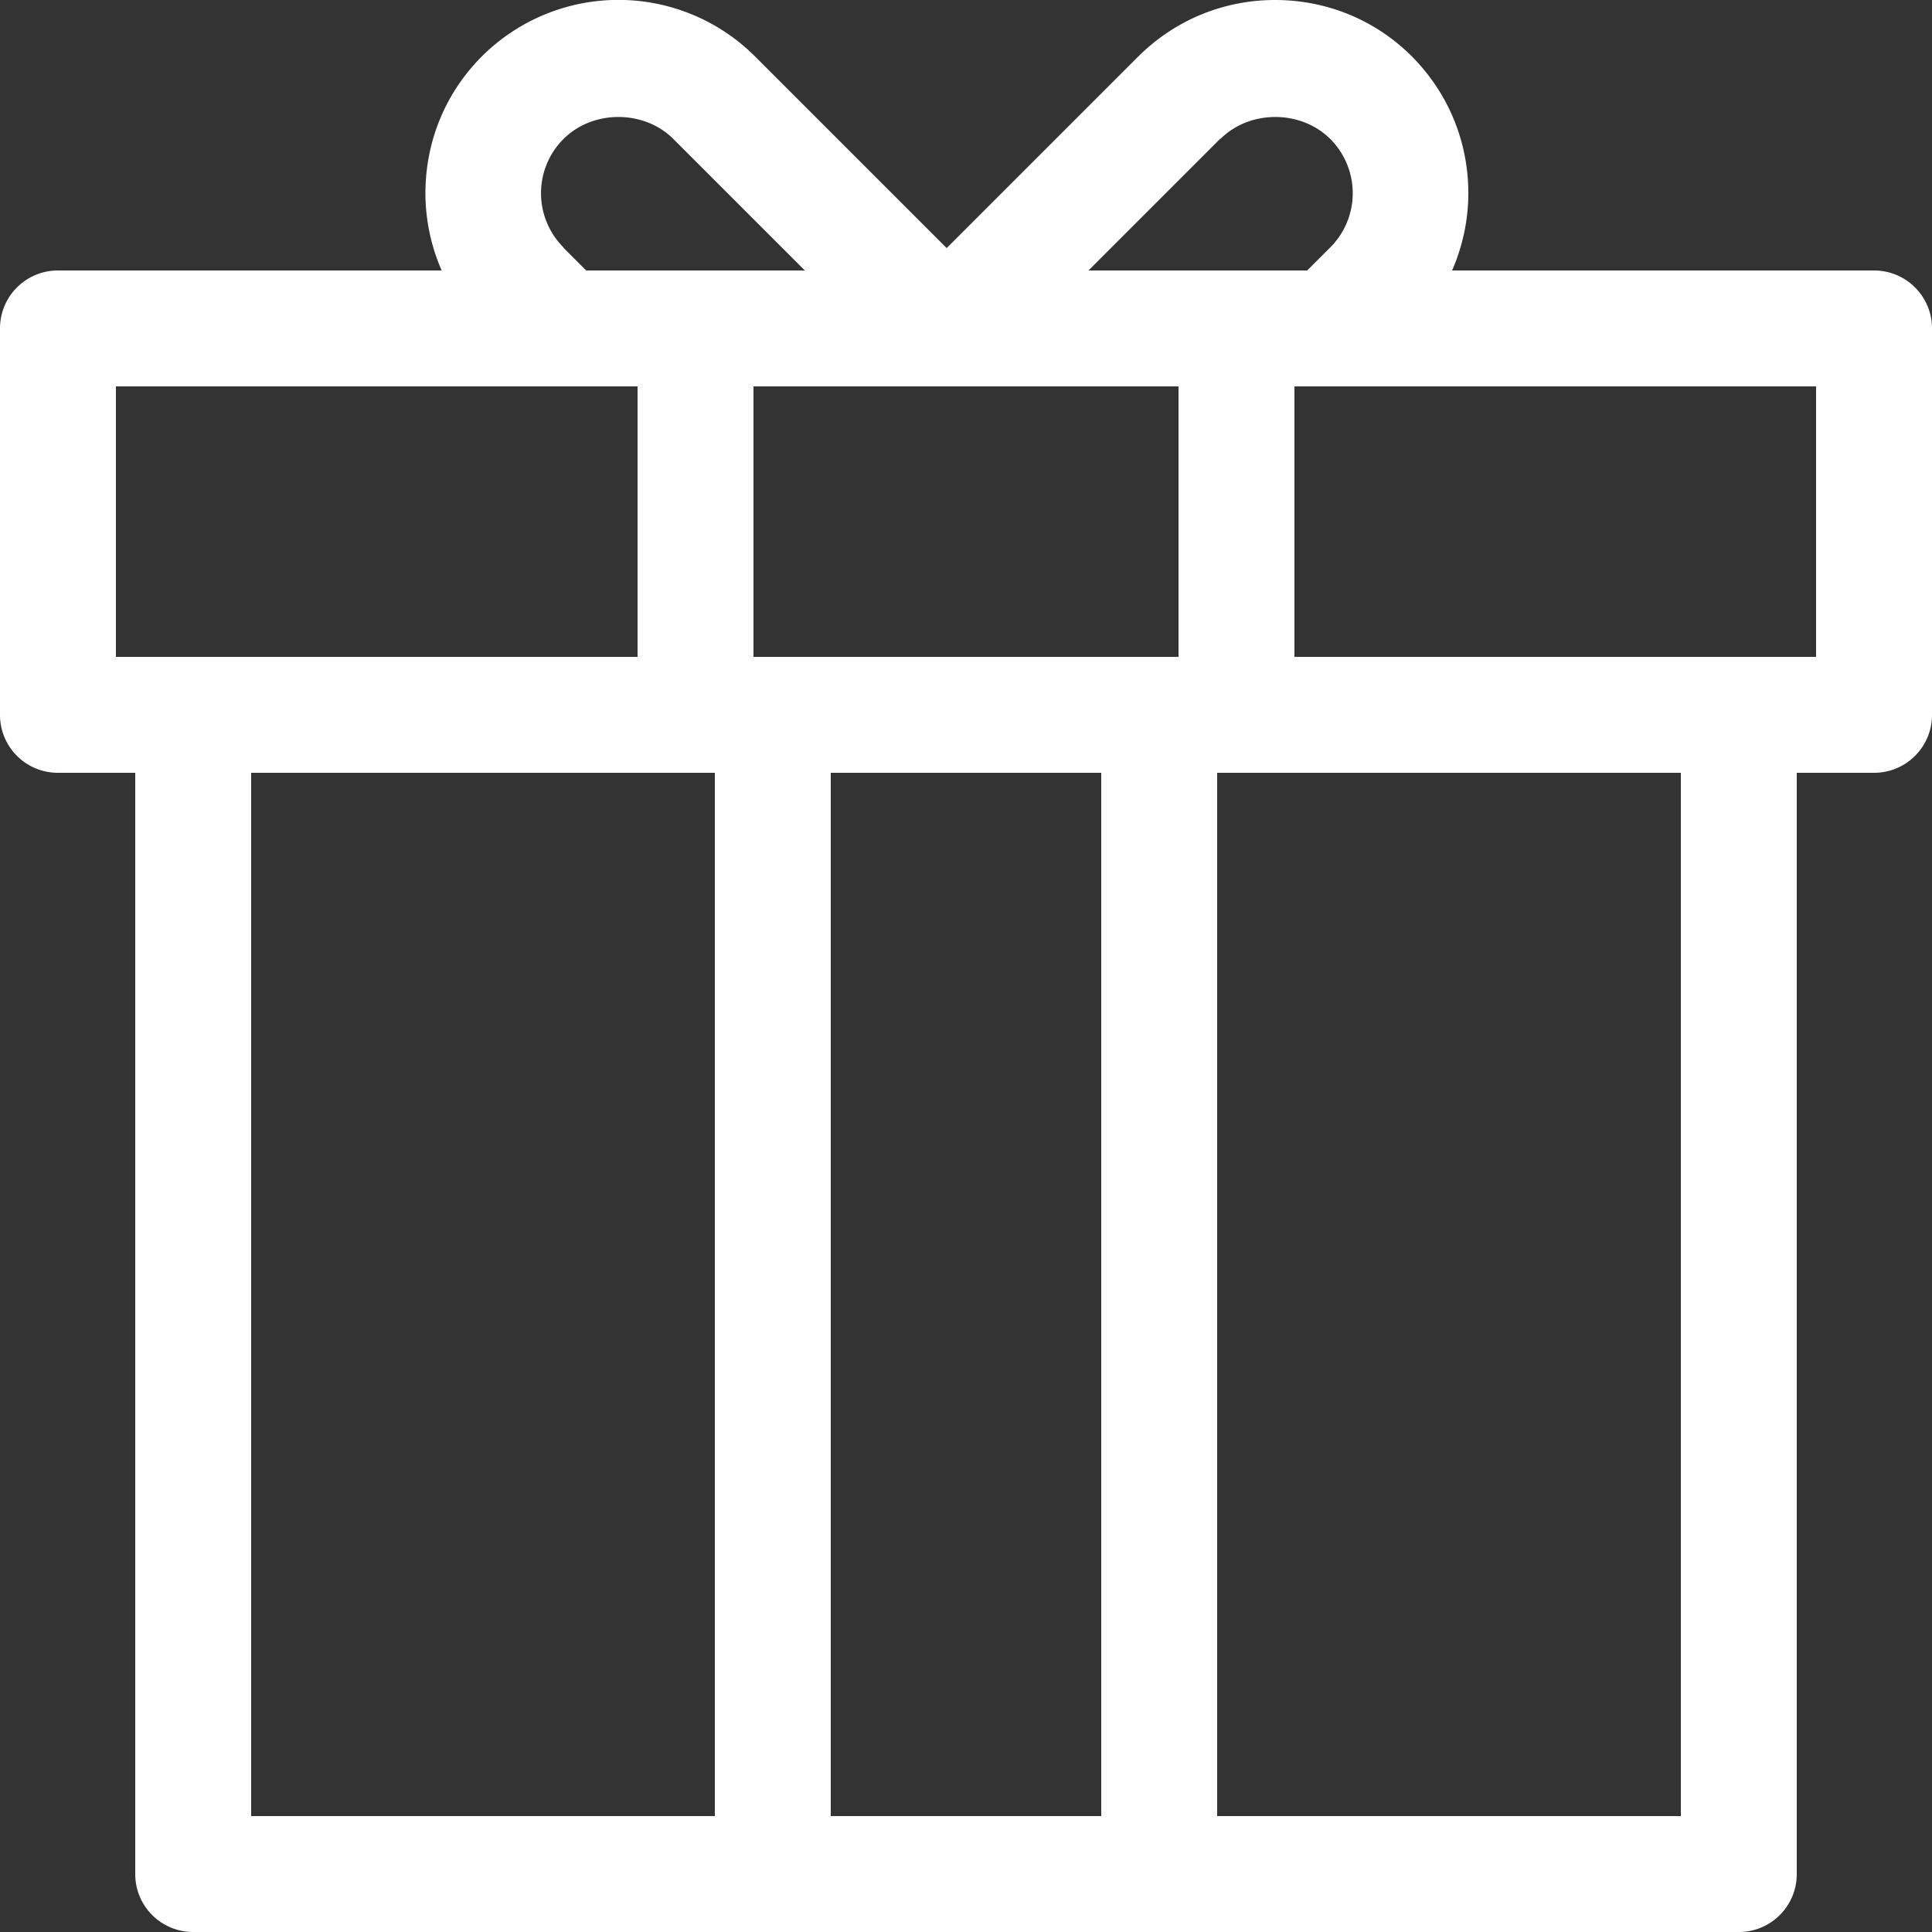
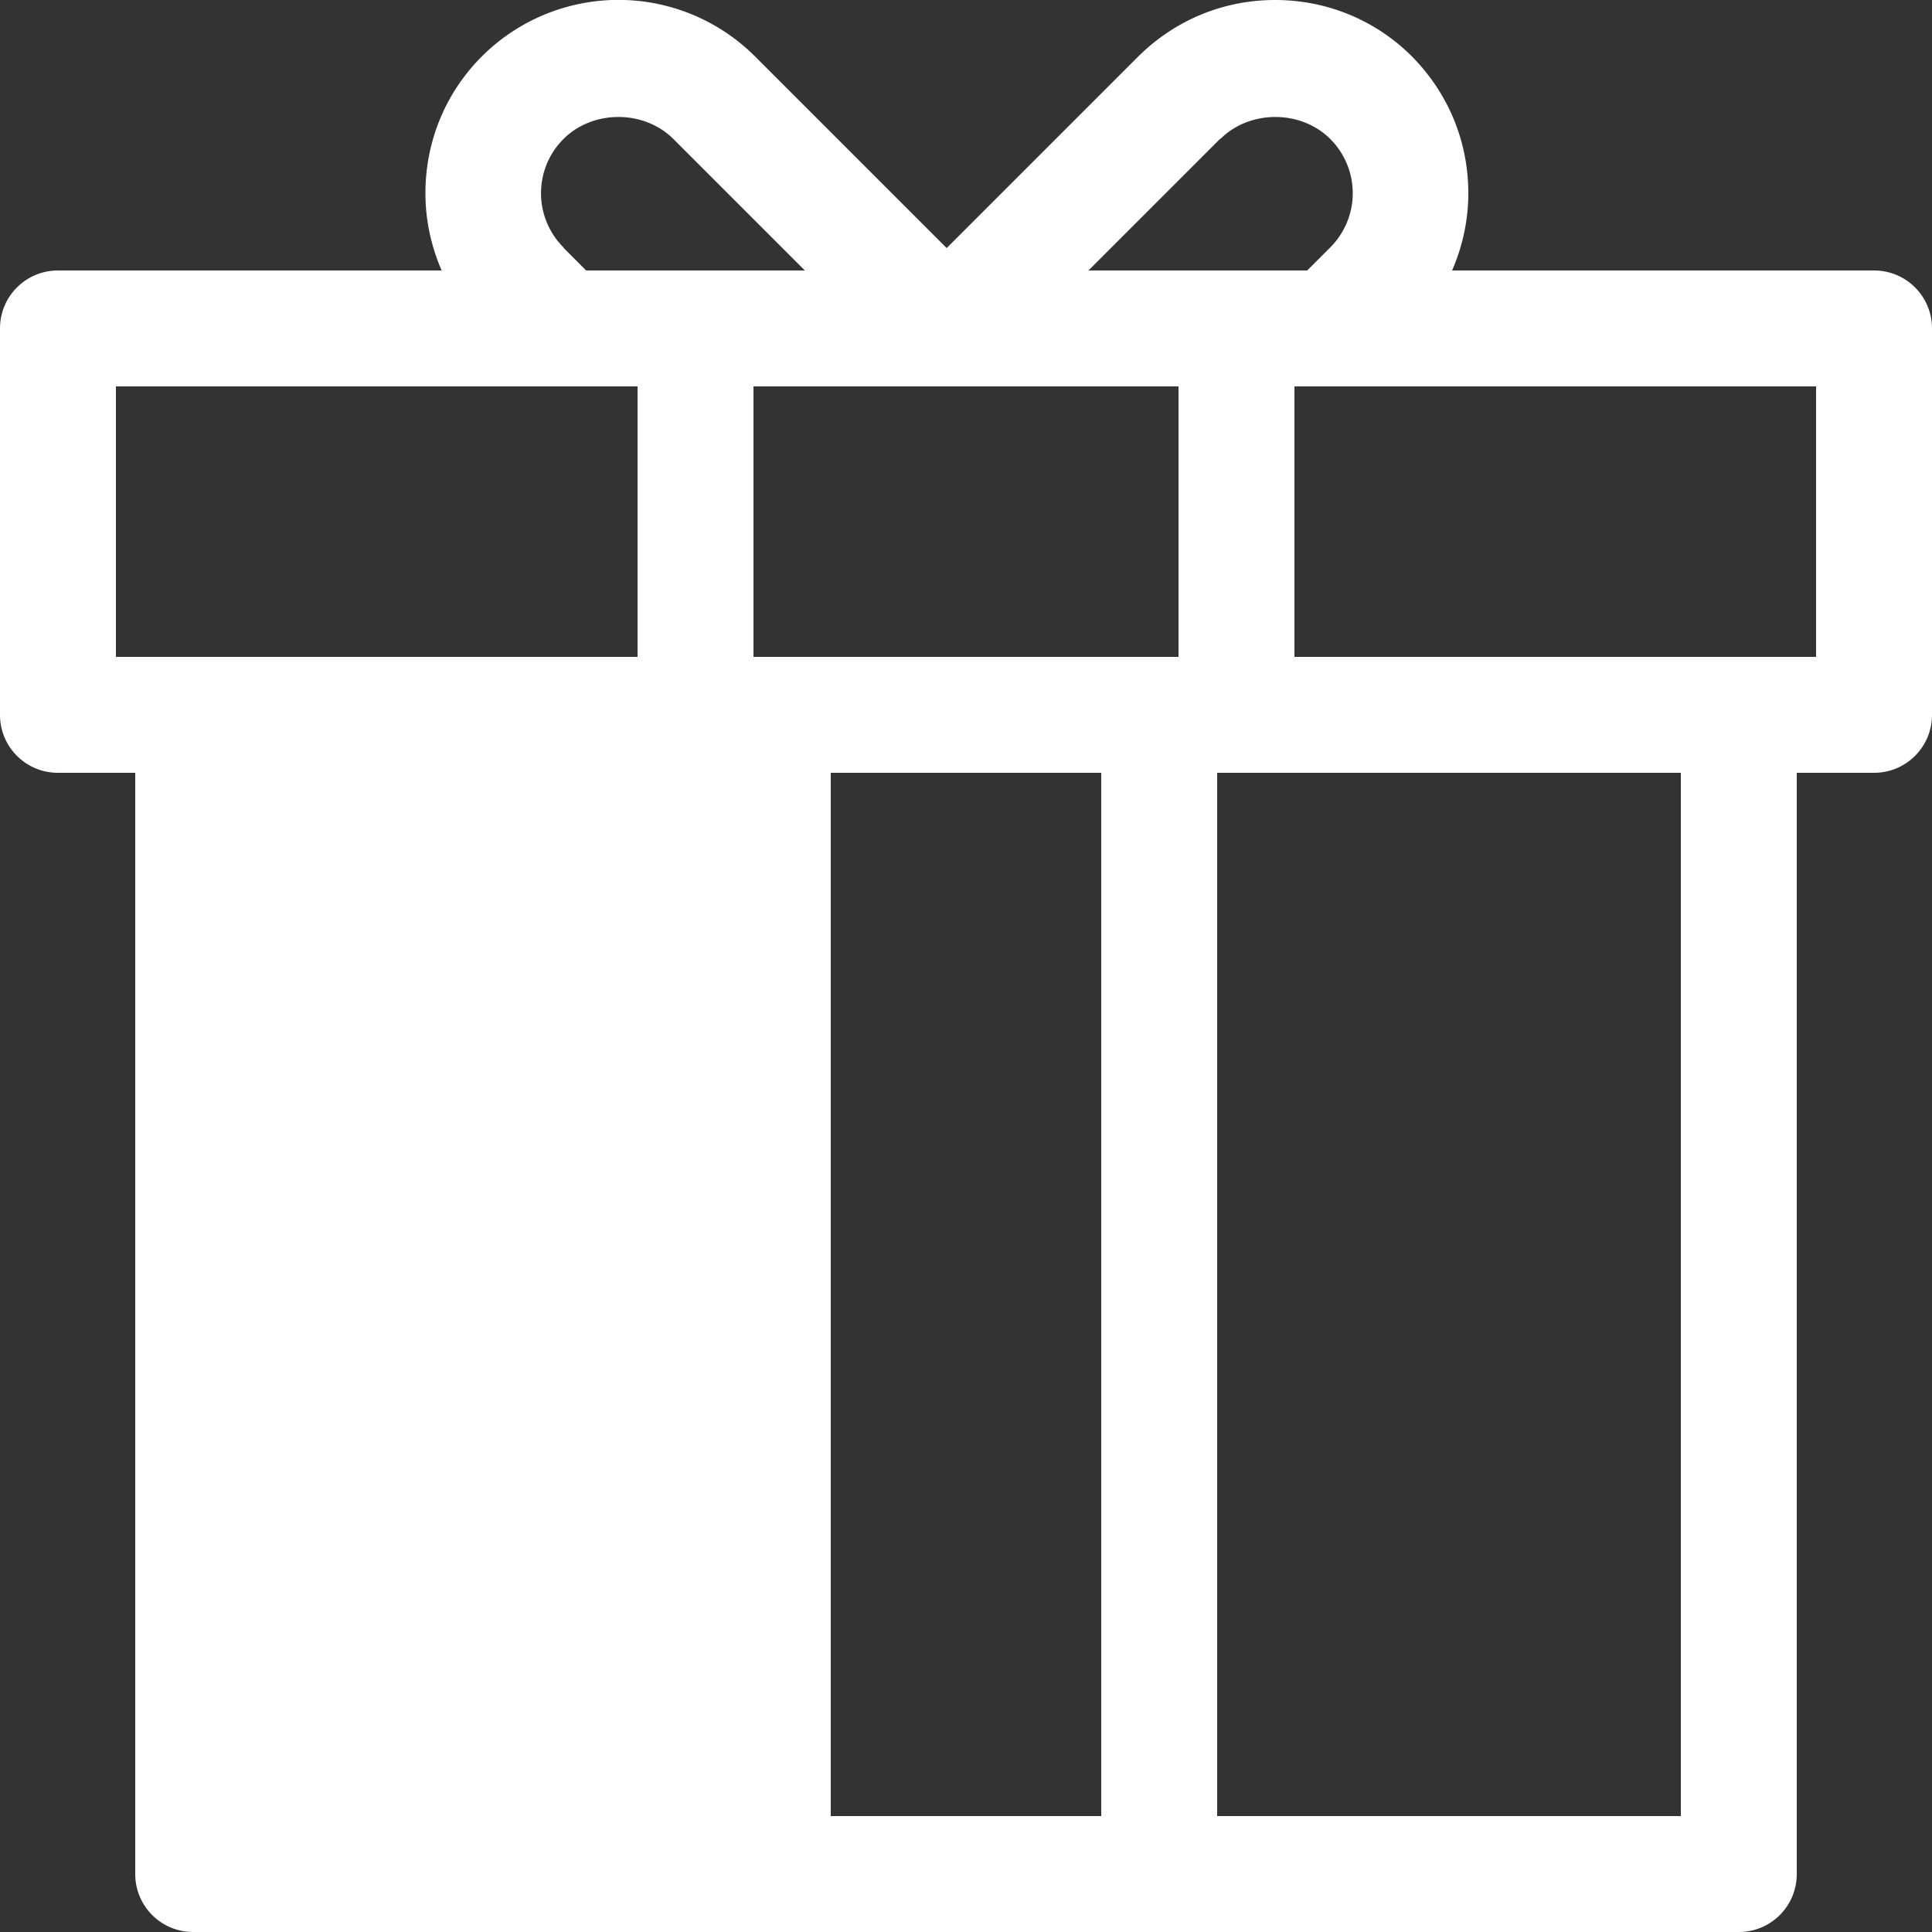
<svg xmlns="http://www.w3.org/2000/svg" version="1.1" x="0px" y="0px" width="50px" height="50px" viewBox="0 0 50 50">
  <rect x="0" y="0" width="50" height="50" fill="#333333" stroke="none" />
-   <path style="fill:rgba(255,255,255,1.0);" d="M48.5 7H37.58c.27-.62.42-1.3.42-2 0-1.34-.52-2.59-1.46-3.54C35.6.52 34.34 0 33 0s-2.59.52-3.54 1.46L24.5 6.42l-4.96-4.96a5.003 5.003 0 0 0-7.07 0c-.94.94-1.46 2.2-1.46 3.54 0 .7.15 1.38.42 2H1.5C.67 7 0 7.67 0 8.5v10c0 .83.67 1.5 1.5 1.5h2v28.5c0 .83.67 1.5 1.5 1.5h40c.83 0 1.5-.67 1.5-1.5V20h2c.83 0 1.5-.67 1.5-1.5v-10c0-.83-.67-1.5-1.5-1.5ZM31.59 3.59c.76-.75 2.07-.75 2.83 0a1.983 1.983 0 0 1 0 2.82l-.59.59h-5.66l3.41-3.41ZM28.5 20v27h-7V20h7Zm-9-3v-7h11v7h-11ZM14.59 6.41a1.983 1.983 0 0 1 0-2.82c.76-.75 2.07-.75 2.83 0L20.83 7h-5.66l-.59-.59ZM3 10h13.5v7H3v-7Zm3.5 10h12v27h-12V20Zm37 27h-12V20h12v27ZM47 17H33.5v-7H47v7Z" />
+   <path style="fill:rgba(255,255,255,1.0);" d="M48.5 7H37.58c.27-.62.42-1.3.42-2 0-1.34-.52-2.59-1.46-3.54C35.6.52 34.34 0 33 0s-2.59.52-3.54 1.46L24.5 6.42l-4.96-4.96a5.003 5.003 0 0 0-7.07 0c-.94.94-1.46 2.2-1.46 3.54 0 .7.15 1.38.42 2H1.5C.67 7 0 7.67 0 8.5v10c0 .83.67 1.5 1.5 1.5h2v28.5c0 .83.67 1.5 1.5 1.5h40c.83 0 1.5-.67 1.5-1.5V20h2c.83 0 1.5-.67 1.5-1.5v-10c0-.83-.67-1.5-1.5-1.5ZM31.59 3.59c.76-.75 2.07-.75 2.83 0a1.983 1.983 0 0 1 0 2.82l-.59.59h-5.66l3.41-3.41ZM28.5 20v27h-7V20h7Zm-9-3v-7h11v7h-11ZM14.59 6.41a1.983 1.983 0 0 1 0-2.82c.76-.75 2.07-.75 2.83 0L20.83 7h-5.66l-.59-.59ZM3 10h13.5v7H3v-7Zm3.5 10h12h-12V20Zm37 27h-12V20h12v27ZM47 17H33.5v-7H47v7Z" />
</svg>